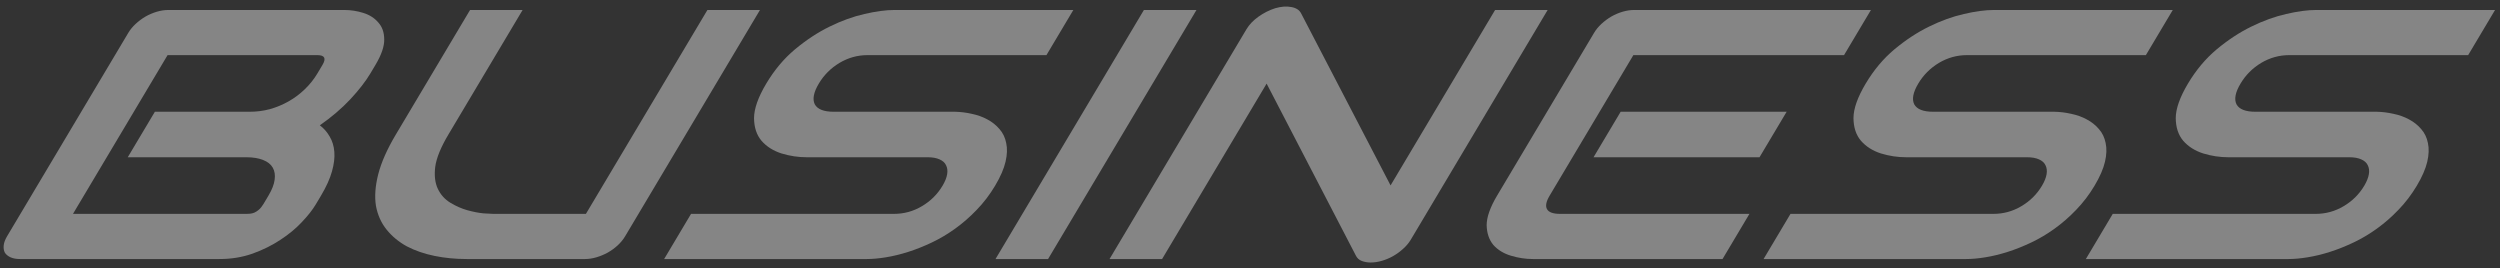
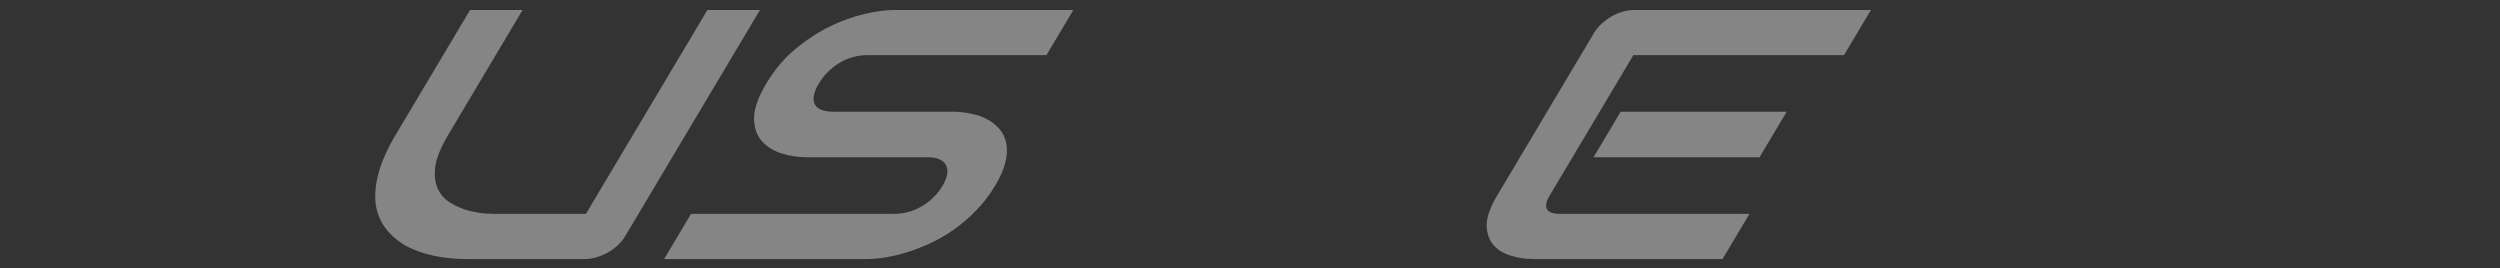
<svg xmlns="http://www.w3.org/2000/svg" width="233" height="25" viewBox="0 0 233 25" fill="none">
  <rect x="0" y="0" width="233" height="25" fill="#333333" stroke="none" />
  <g opacity="0.4">
-     <path d="M29.436 19.043C29.127 19.561 28.689 20.117 28.122 20.71C27.567 21.304 26.9 21.854 26.12 22.361C25.353 22.869 24.49 23.295 23.531 23.64C22.578 23.975 21.555 24.142 20.462 24.142H1.864C1.512 24.142 1.218 24.088 0.98 23.98C0.743 23.872 0.566 23.727 0.449 23.543C0.352 23.349 0.317 23.122 0.346 22.863C0.374 22.604 0.479 22.324 0.659 22.021L11.963 3.05C12.137 2.759 12.364 2.484 12.644 2.225C12.924 1.966 13.228 1.739 13.558 1.545C13.9 1.351 14.253 1.2 14.619 1.092C14.985 0.984 15.344 0.93 15.695 0.93H32.089C32.692 0.93 33.284 1.022 33.866 1.205C34.447 1.388 34.911 1.685 35.257 2.095C35.622 2.495 35.806 3.018 35.81 3.665C35.826 4.313 35.555 5.106 34.995 6.045L34.523 6.838C34.079 7.583 33.455 8.387 32.652 9.25C31.855 10.102 30.908 10.912 29.811 11.678C30.19 11.969 30.496 12.32 30.729 12.73C30.974 13.14 31.119 13.615 31.161 14.155C31.204 14.694 31.13 15.304 30.938 15.984C30.747 16.664 30.407 17.414 29.918 18.234L29.436 19.043ZM25.019 18.234C25.347 17.683 25.539 17.192 25.595 16.761C25.658 16.318 25.6 15.941 25.422 15.628C25.244 15.315 24.946 15.077 24.528 14.915C24.115 14.743 23.589 14.656 22.948 14.656H11.906L14.434 10.415H23.271C23.912 10.415 24.538 10.335 25.149 10.173C25.767 10 26.351 9.757 26.902 9.444C27.453 9.131 27.951 8.759 28.397 8.327C28.861 7.885 29.258 7.388 29.586 6.838L30.058 6.045C30.418 5.441 30.259 5.138 29.581 5.138H15.618L6.802 19.933H22.97C23.058 19.933 23.167 19.928 23.299 19.917C23.431 19.906 23.564 19.874 23.697 19.82C23.829 19.766 23.972 19.674 24.124 19.545C24.277 19.415 24.421 19.237 24.556 19.011L25.019 18.234Z" fill="white" />
    <path d="M58.262 22.021C58.082 22.324 57.852 22.604 57.572 22.863C57.292 23.122 56.981 23.349 56.639 23.543C56.303 23.727 55.953 23.872 55.587 23.98C55.221 24.088 54.869 24.142 54.53 24.142H43.488C42.445 24.142 41.448 24.045 40.496 23.851C39.544 23.656 38.684 23.36 37.917 22.96C37.169 22.55 36.542 22.032 36.035 21.406C35.529 20.78 35.197 20.041 35.039 19.189C34.901 18.325 34.971 17.343 35.25 16.243C35.535 15.131 36.083 13.896 36.893 12.536L43.809 0.93H48.708L41.792 12.536C41.085 13.723 40.675 14.726 40.564 15.547C40.464 16.367 40.546 17.052 40.808 17.602C41.071 18.153 41.461 18.584 41.977 18.897C42.495 19.21 43.022 19.442 43.56 19.593C44.111 19.744 44.612 19.842 45.063 19.885C45.534 19.917 45.845 19.933 45.995 19.933H54.607L65.931 0.93H70.83L58.262 22.021Z" fill="white" />
    <path d="M92.743 17.311C92.248 18.142 91.676 18.892 91.026 19.561C90.395 20.219 89.727 20.802 89.023 21.309C88.319 21.816 87.591 22.248 86.838 22.604C86.086 22.96 85.353 23.252 84.64 23.478C83.927 23.705 83.237 23.872 82.57 23.98C81.915 24.088 81.324 24.142 80.797 24.142H61.897L64.405 19.933H83.305C84.247 19.933 85.117 19.696 85.915 19.221C86.725 18.746 87.368 18.11 87.844 17.311C88.076 16.923 88.219 16.567 88.274 16.243C88.328 15.919 88.294 15.638 88.172 15.401C88.062 15.164 87.858 14.98 87.558 14.851C87.271 14.721 86.901 14.656 86.449 14.656H75.181C74.389 14.656 73.606 14.538 72.831 14.3C72.061 14.052 71.442 13.658 70.972 13.119C70.515 12.579 70.283 11.872 70.276 10.998C70.282 10.124 70.661 9.056 71.413 7.793C72.165 6.531 73.056 5.468 74.086 4.604C75.134 3.73 76.209 3.023 77.309 2.484C78.428 1.933 79.517 1.54 80.576 1.302C81.641 1.054 82.569 0.93 83.36 0.93H100.036L97.528 5.138H80.853C79.923 5.138 79.05 5.381 78.233 5.867C77.428 6.352 76.788 6.995 76.312 7.793C75.83 8.602 75.705 9.245 75.937 9.719C76.188 10.183 76.778 10.415 77.708 10.415H88.976H89.014C89.535 10.426 90.055 10.491 90.575 10.61C91.101 10.718 91.582 10.89 92.019 11.128C92.468 11.365 92.847 11.667 93.156 12.034C93.471 12.39 93.679 12.822 93.778 13.329C93.891 13.836 93.87 14.419 93.716 15.077C93.563 15.736 93.239 16.48 92.743 17.311Z" fill="white" />
-     <path d="M97.68 24.142H92.781L106.612 0.93H111.512L97.68 24.142Z" fill="white" />
-     <path d="M131.481 22.345C131.301 22.647 131.064 22.928 130.772 23.187C130.492 23.446 130.181 23.672 129.839 23.867C129.516 24.05 129.172 24.196 128.806 24.304C128.44 24.412 128.088 24.466 127.749 24.466C127.447 24.466 127.168 24.417 126.912 24.32C126.669 24.223 126.492 24.066 126.382 23.851L118.049 7.793L108.307 24.142H103.408L116.169 2.727C116.426 2.295 116.796 1.906 117.278 1.561C117.779 1.205 118.301 0.941 118.844 0.768C119.405 0.606 119.905 0.568 120.343 0.655C120.788 0.73 121.093 0.924 121.259 1.237L129.601 17.279L139.343 0.93H144.242L131.481 22.345Z" fill="white" />
    <path d="M163.987 14.656H148.517L151.045 10.415H166.515L163.987 14.656ZM160.54 24.142H142.865C142.187 24.142 141.507 24.04 140.825 23.834C140.143 23.629 139.595 23.295 139.181 22.831C138.785 22.356 138.577 21.746 138.556 21.002C138.554 20.246 138.878 19.324 139.527 18.234L148.575 3.05C148.748 2.759 148.975 2.484 149.255 2.225C149.535 1.966 149.839 1.739 150.169 1.545C150.511 1.351 150.864 1.2 151.23 1.092C151.596 0.984 151.955 0.93 152.307 0.93H174.372L171.864 5.138H152.229L144.426 18.234C144.098 18.784 144.017 19.205 144.183 19.496C144.348 19.788 144.757 19.933 145.411 19.933H163.048L160.54 24.142Z" fill="white" />
-     <path d="M195.211 17.311C194.716 18.142 194.143 18.892 193.494 19.561C192.863 20.219 192.195 20.802 191.491 21.309C190.787 21.816 190.058 22.248 189.306 22.604C188.554 22.96 187.821 23.252 187.108 23.478C186.395 23.705 185.705 23.872 185.038 23.98C184.383 24.088 183.792 24.142 183.264 24.142H164.365L166.873 19.933H185.772C186.714 19.933 187.584 19.696 188.382 19.221C189.193 18.746 189.836 18.11 190.312 17.311C190.543 16.923 190.687 16.567 190.741 16.243C190.796 15.919 190.762 15.638 190.64 15.401C190.53 15.164 190.325 14.98 190.026 14.851C189.739 14.721 189.369 14.656 188.917 14.656H177.649C176.857 14.656 176.074 14.538 175.298 14.3C174.529 14.052 173.91 13.658 173.44 13.119C172.982 12.579 172.75 11.872 172.744 10.998C172.749 10.124 173.128 9.056 173.881 7.793C174.633 6.531 175.524 5.468 176.554 4.604C177.602 3.73 178.676 3.023 179.777 2.484C180.896 1.933 181.985 1.54 183.044 1.302C184.108 1.054 185.037 0.93 185.828 0.93H202.504L199.996 5.138H183.32C182.391 5.138 181.517 5.381 180.7 5.867C179.896 6.352 179.256 6.995 178.78 7.793C178.298 8.602 178.173 9.245 178.405 9.719C178.656 10.183 179.246 10.415 180.176 10.415H191.444H191.481C192.003 10.426 192.523 10.491 193.043 10.61C193.569 10.718 194.05 10.89 194.486 11.128C194.935 11.365 195.314 11.667 195.623 12.034C195.939 12.39 196.146 12.822 196.246 13.329C196.358 13.836 196.338 14.419 196.184 15.077C196.031 15.736 195.706 16.48 195.211 17.311Z" fill="white" />
-     <path d="M225.247 17.311C224.752 18.142 224.179 18.892 223.529 19.561C222.898 20.219 222.231 20.802 221.526 21.309C220.822 21.816 220.094 22.248 219.342 22.604C218.589 22.96 217.857 23.252 217.144 23.478C216.431 23.705 215.741 23.872 215.073 23.98C214.419 24.088 213.828 24.142 213.3 24.142H194.401L196.908 19.933H215.808C216.75 19.933 217.62 19.696 218.418 19.221C219.229 18.746 219.872 18.11 220.348 17.311C220.579 16.923 220.722 16.567 220.777 16.243C220.832 15.919 220.798 15.638 220.675 15.401C220.566 15.164 220.361 14.98 220.061 14.851C219.774 14.721 219.404 14.656 218.952 14.656H207.684C206.893 14.656 206.109 14.538 205.334 14.3C204.565 14.052 203.945 13.658 203.475 13.119C203.018 12.579 202.786 11.872 202.779 10.998C202.785 10.124 203.164 9.056 203.916 7.793C204.669 6.531 205.56 5.468 206.589 4.604C207.638 3.73 208.712 3.023 209.812 2.484C210.932 1.933 212.021 1.54 213.079 1.302C214.144 1.054 215.072 0.93 215.864 0.93H232.54L230.032 5.138H213.356C212.426 5.138 211.553 5.381 210.736 5.867C209.932 6.352 209.291 6.995 208.816 7.793C208.333 8.602 208.208 9.245 208.44 9.719C208.691 10.183 209.282 10.415 210.211 10.415H221.479H221.517C222.038 10.426 222.559 10.491 223.078 10.61C223.604 10.718 224.086 10.89 224.522 11.128C224.971 11.365 225.35 11.667 225.659 12.034C225.974 12.39 226.182 12.822 226.282 13.329C226.394 13.836 226.373 14.419 226.22 15.077C226.066 15.736 225.742 16.48 225.247 17.311Z" fill="white" />
  </g>
</svg>